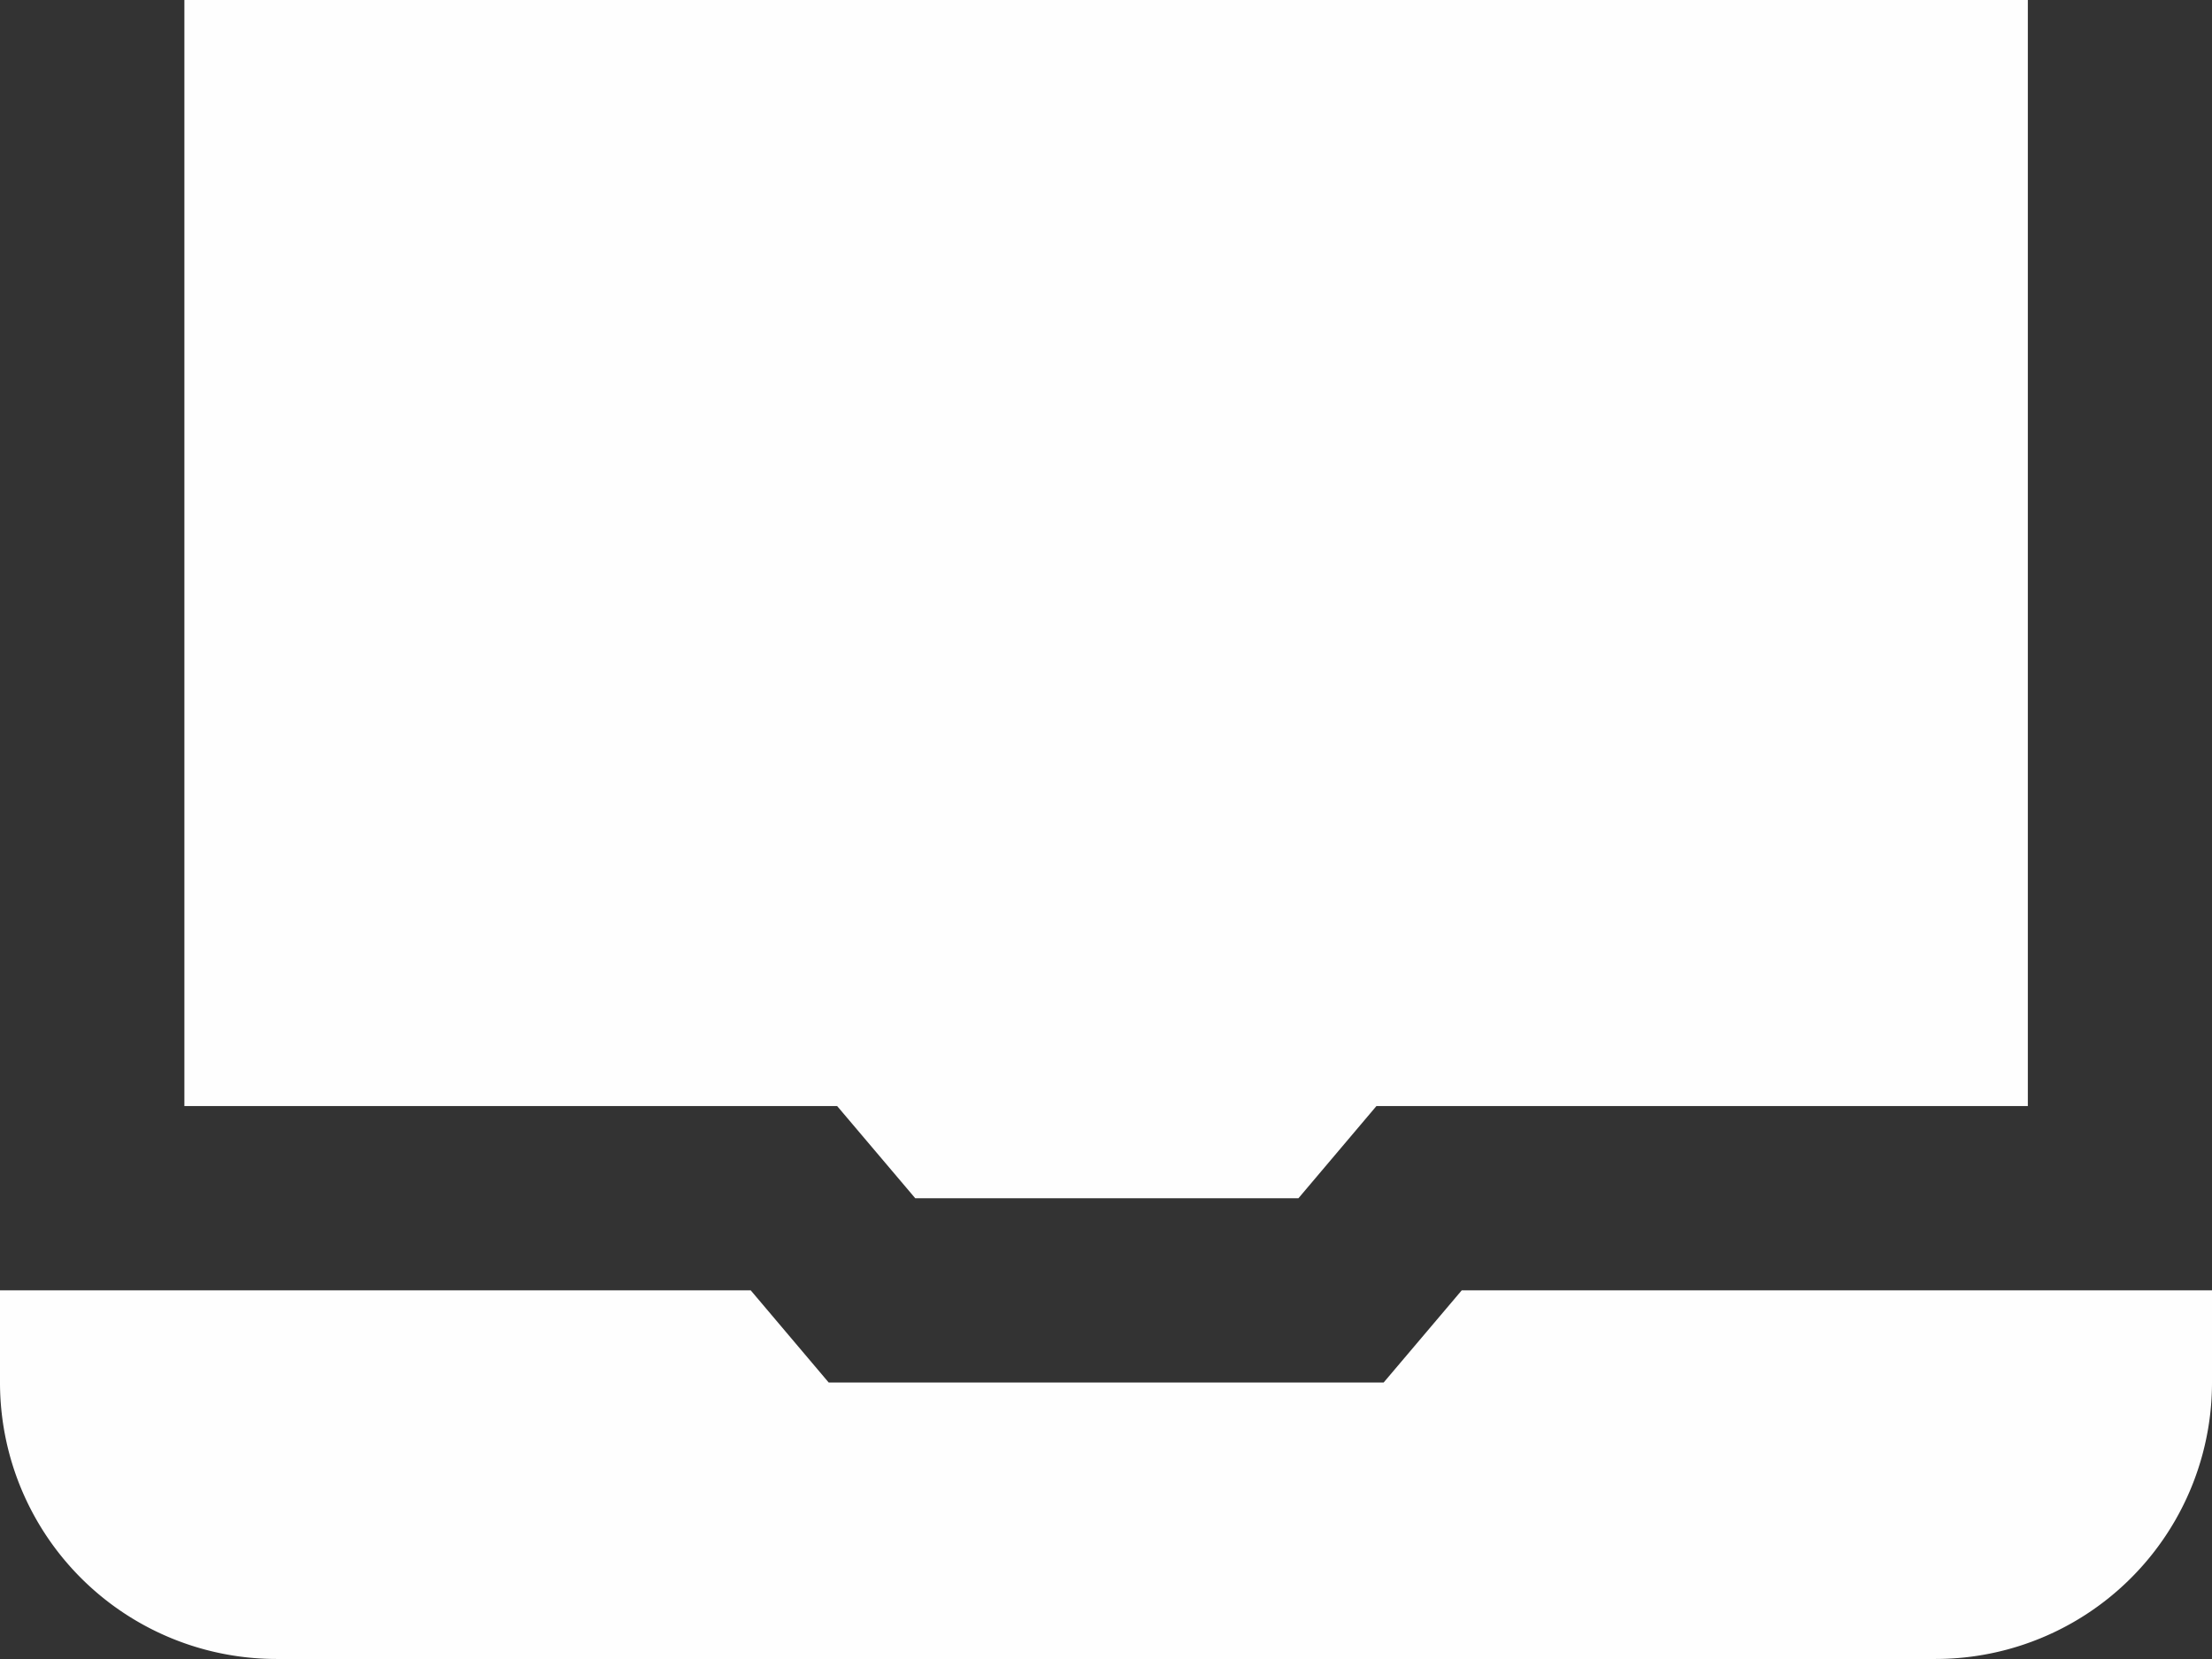
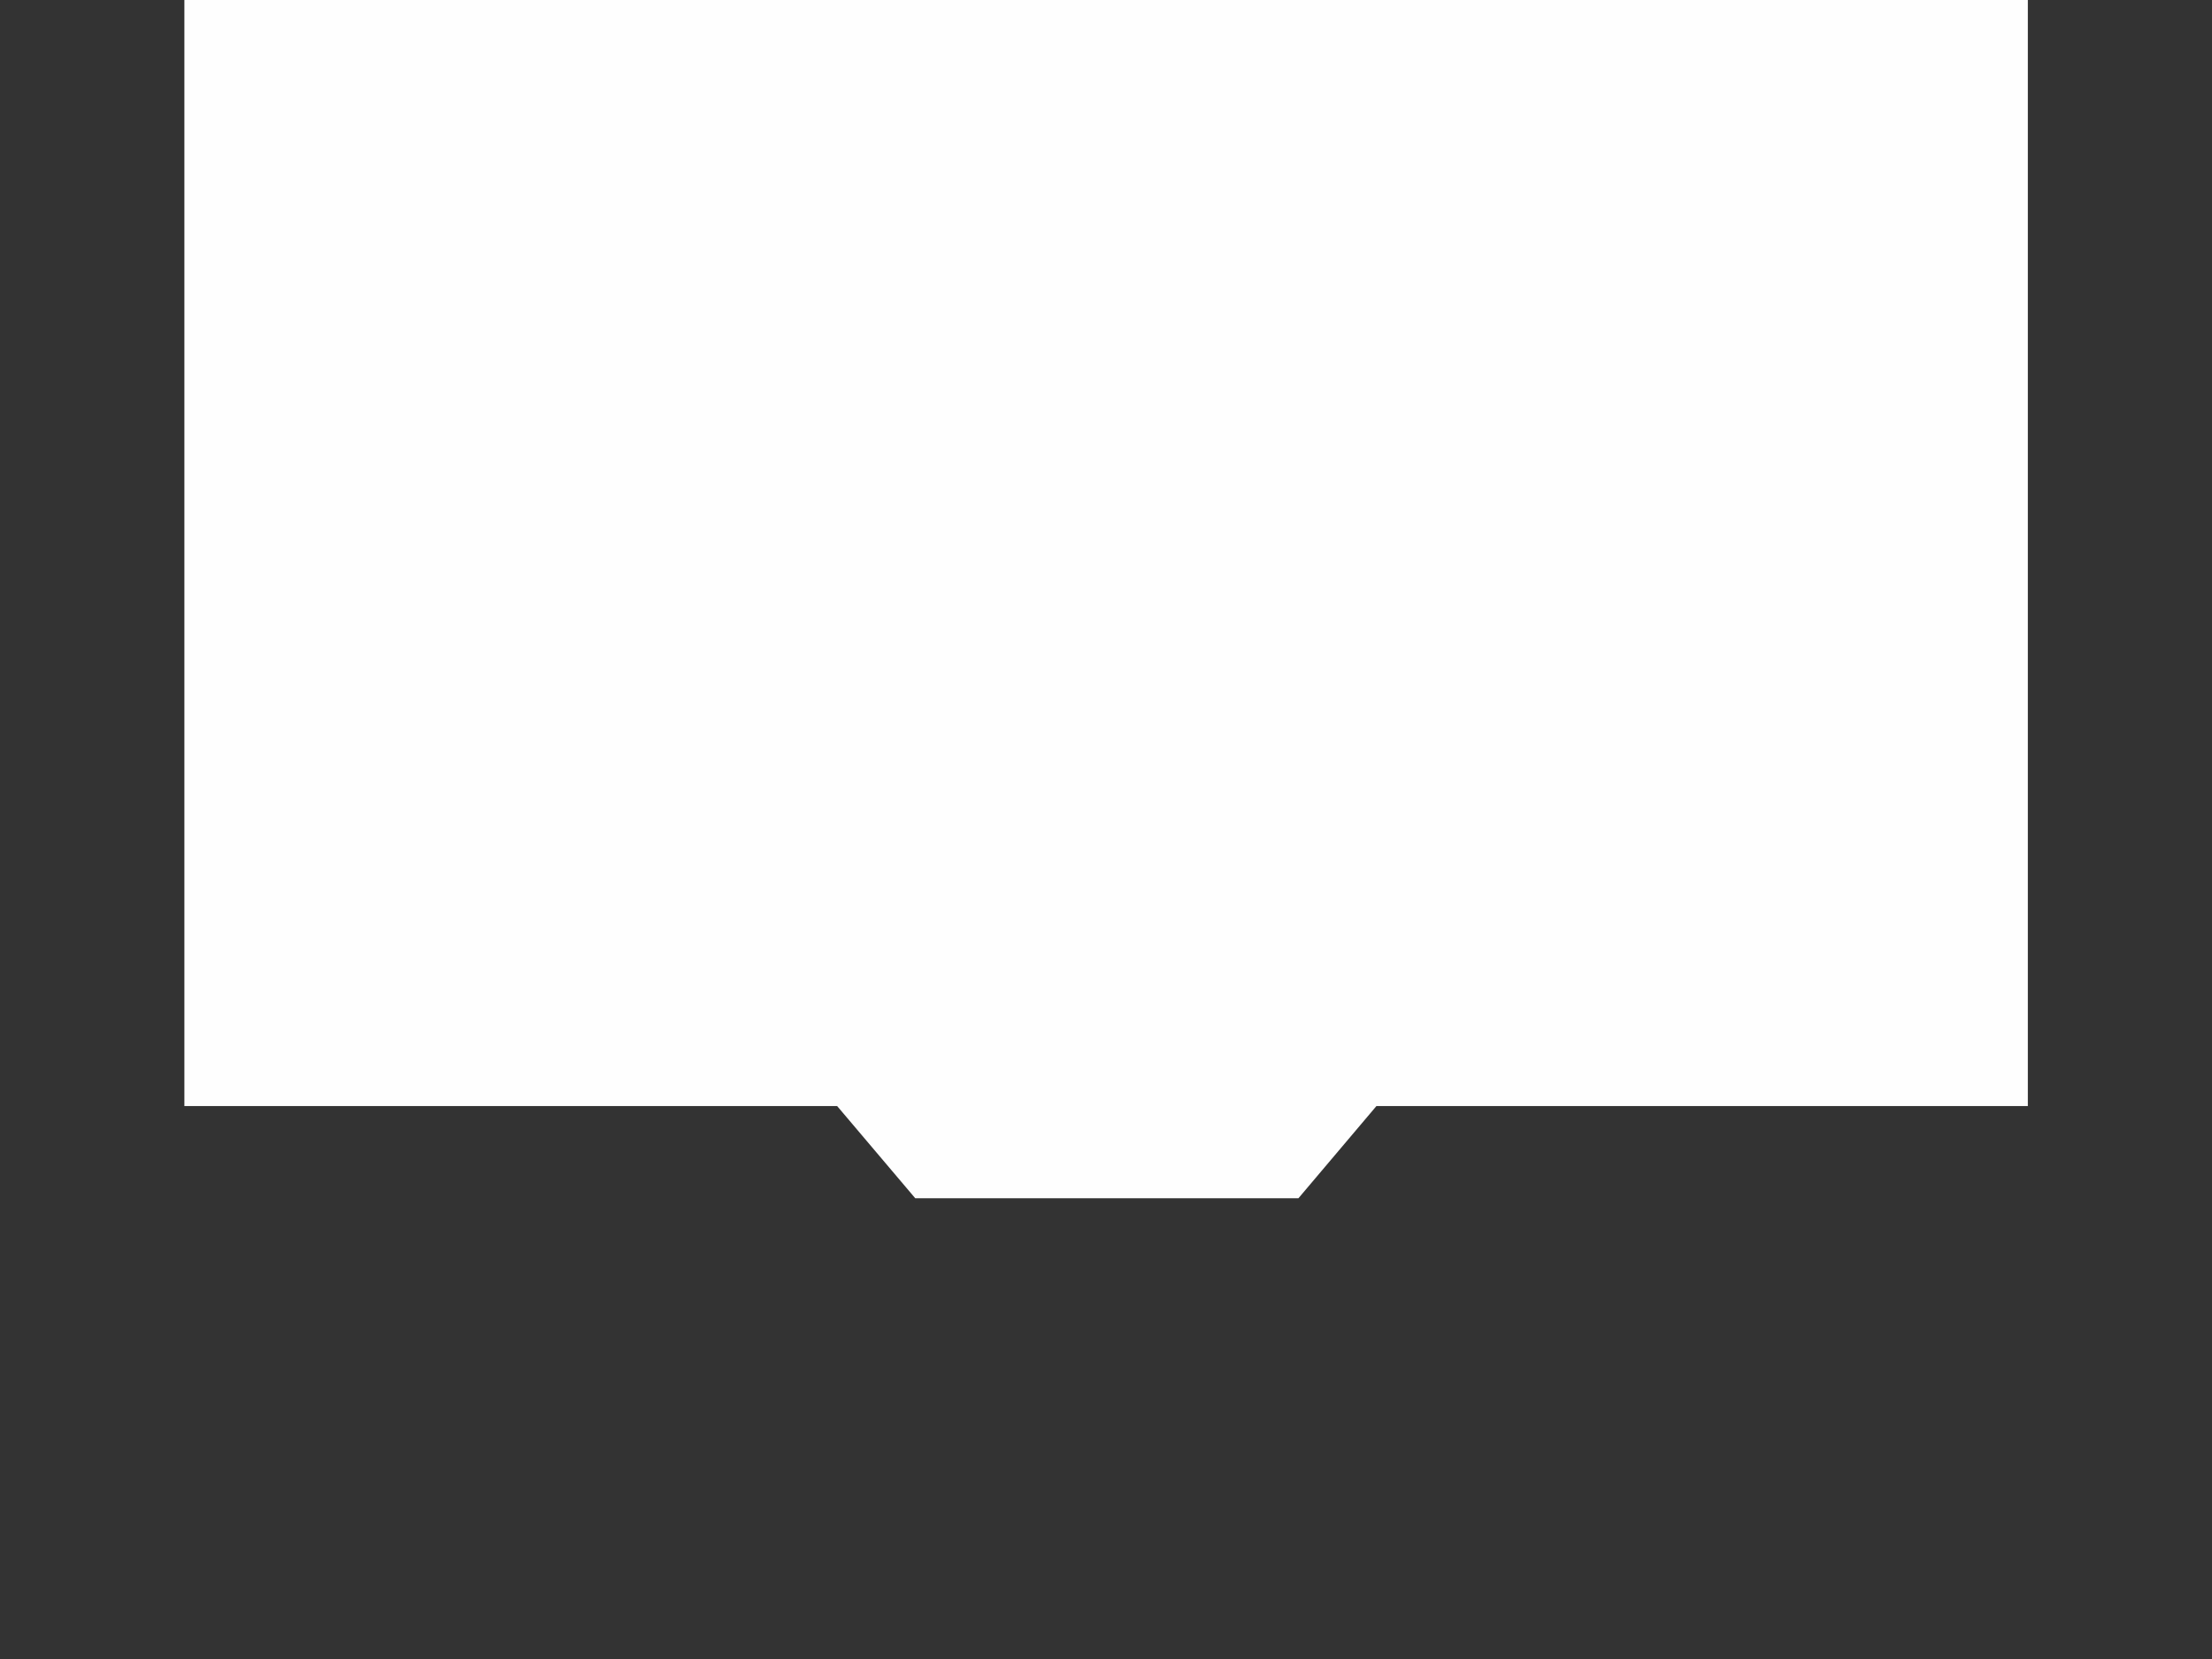
<svg xmlns="http://www.w3.org/2000/svg" width="19.627" height="14.721" viewBox="0 0 19.627 14.721">
  <rect x="0" y="0" width="19.627" height="14.721" fill="#333333" stroke="none" />
  <g id="laptop_1_" data-name="laptop (1)" transform="translate(0 -3)">
-     <path id="Path_10" data-name="Path 10" d="M7.353,17.818,6.661,17H0v.818a2.453,2.453,0,0,0,2.453,2.453H17.174a2.453,2.453,0,0,0,2.453-2.453V17H12.97l-.693.818Z" transform="translate(0 -2.551)" fill="#fefefe" />
    <path id="Path_11" data-name="Path 11" d="M7.792,12.814l.693.818h3.4l.692-.818h5.78V3H2v9.814Z" transform="translate(-0.364)" fill="#fefefe" />
  </g>
</svg>